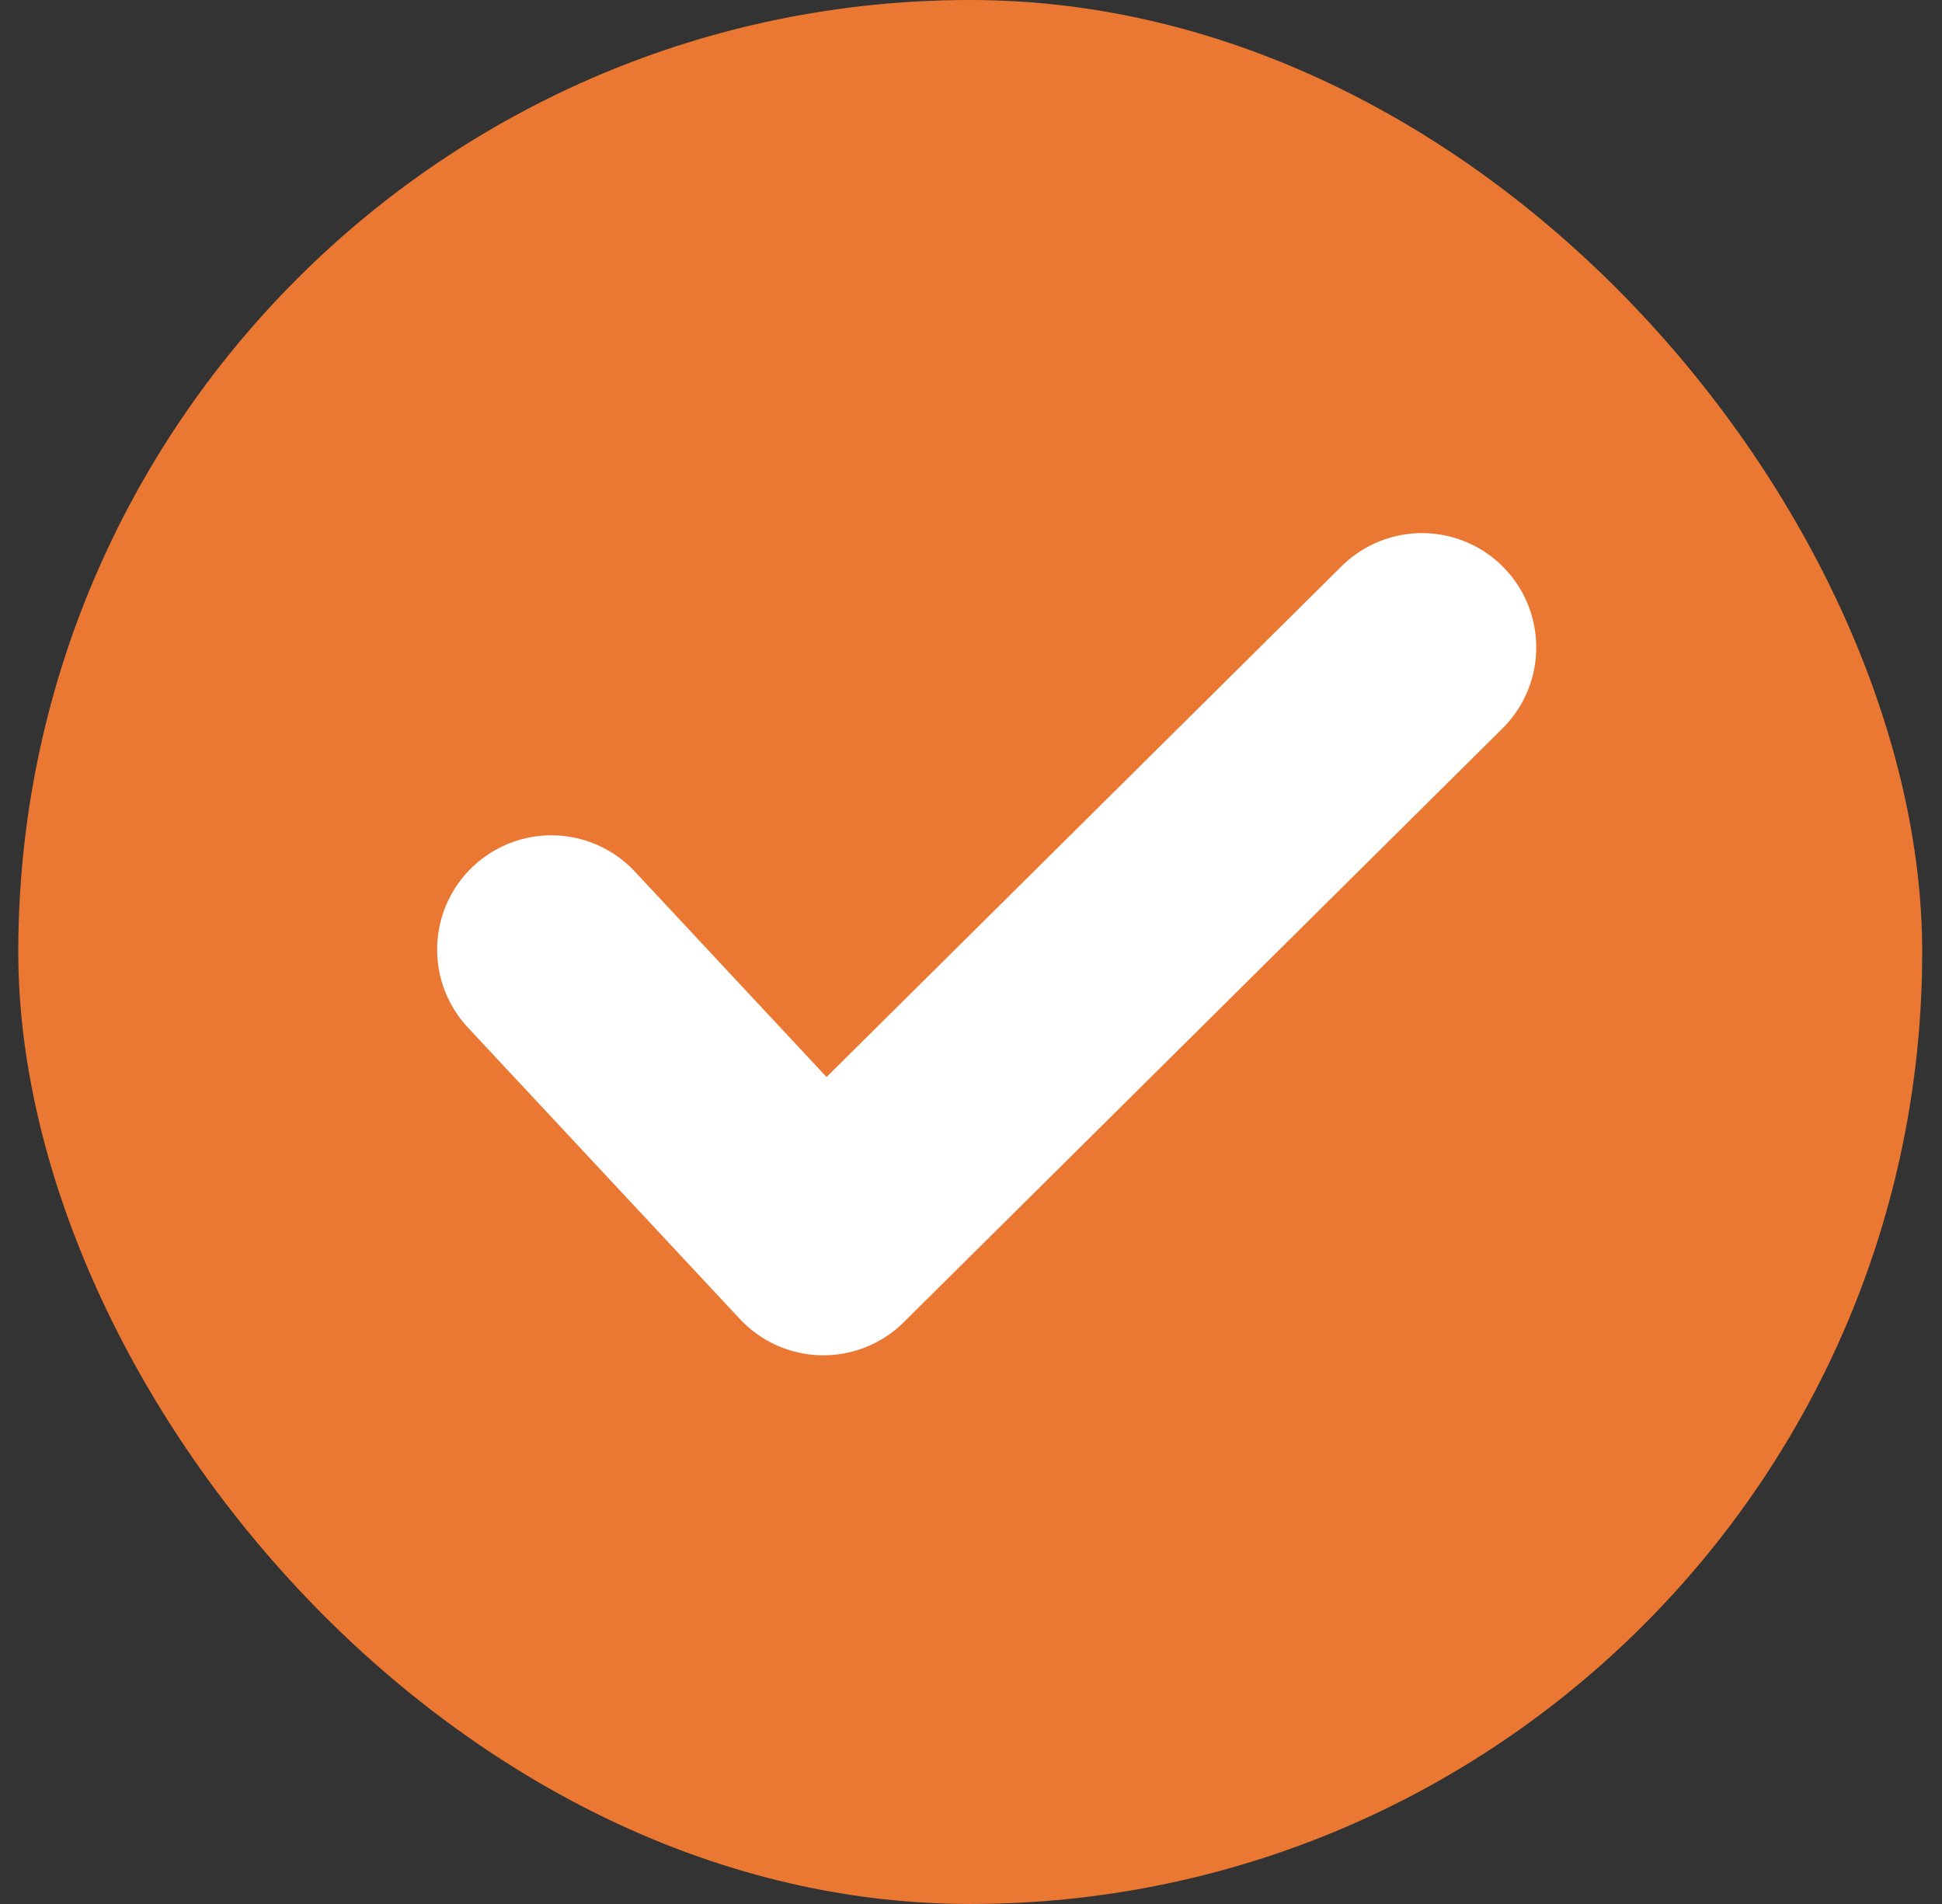
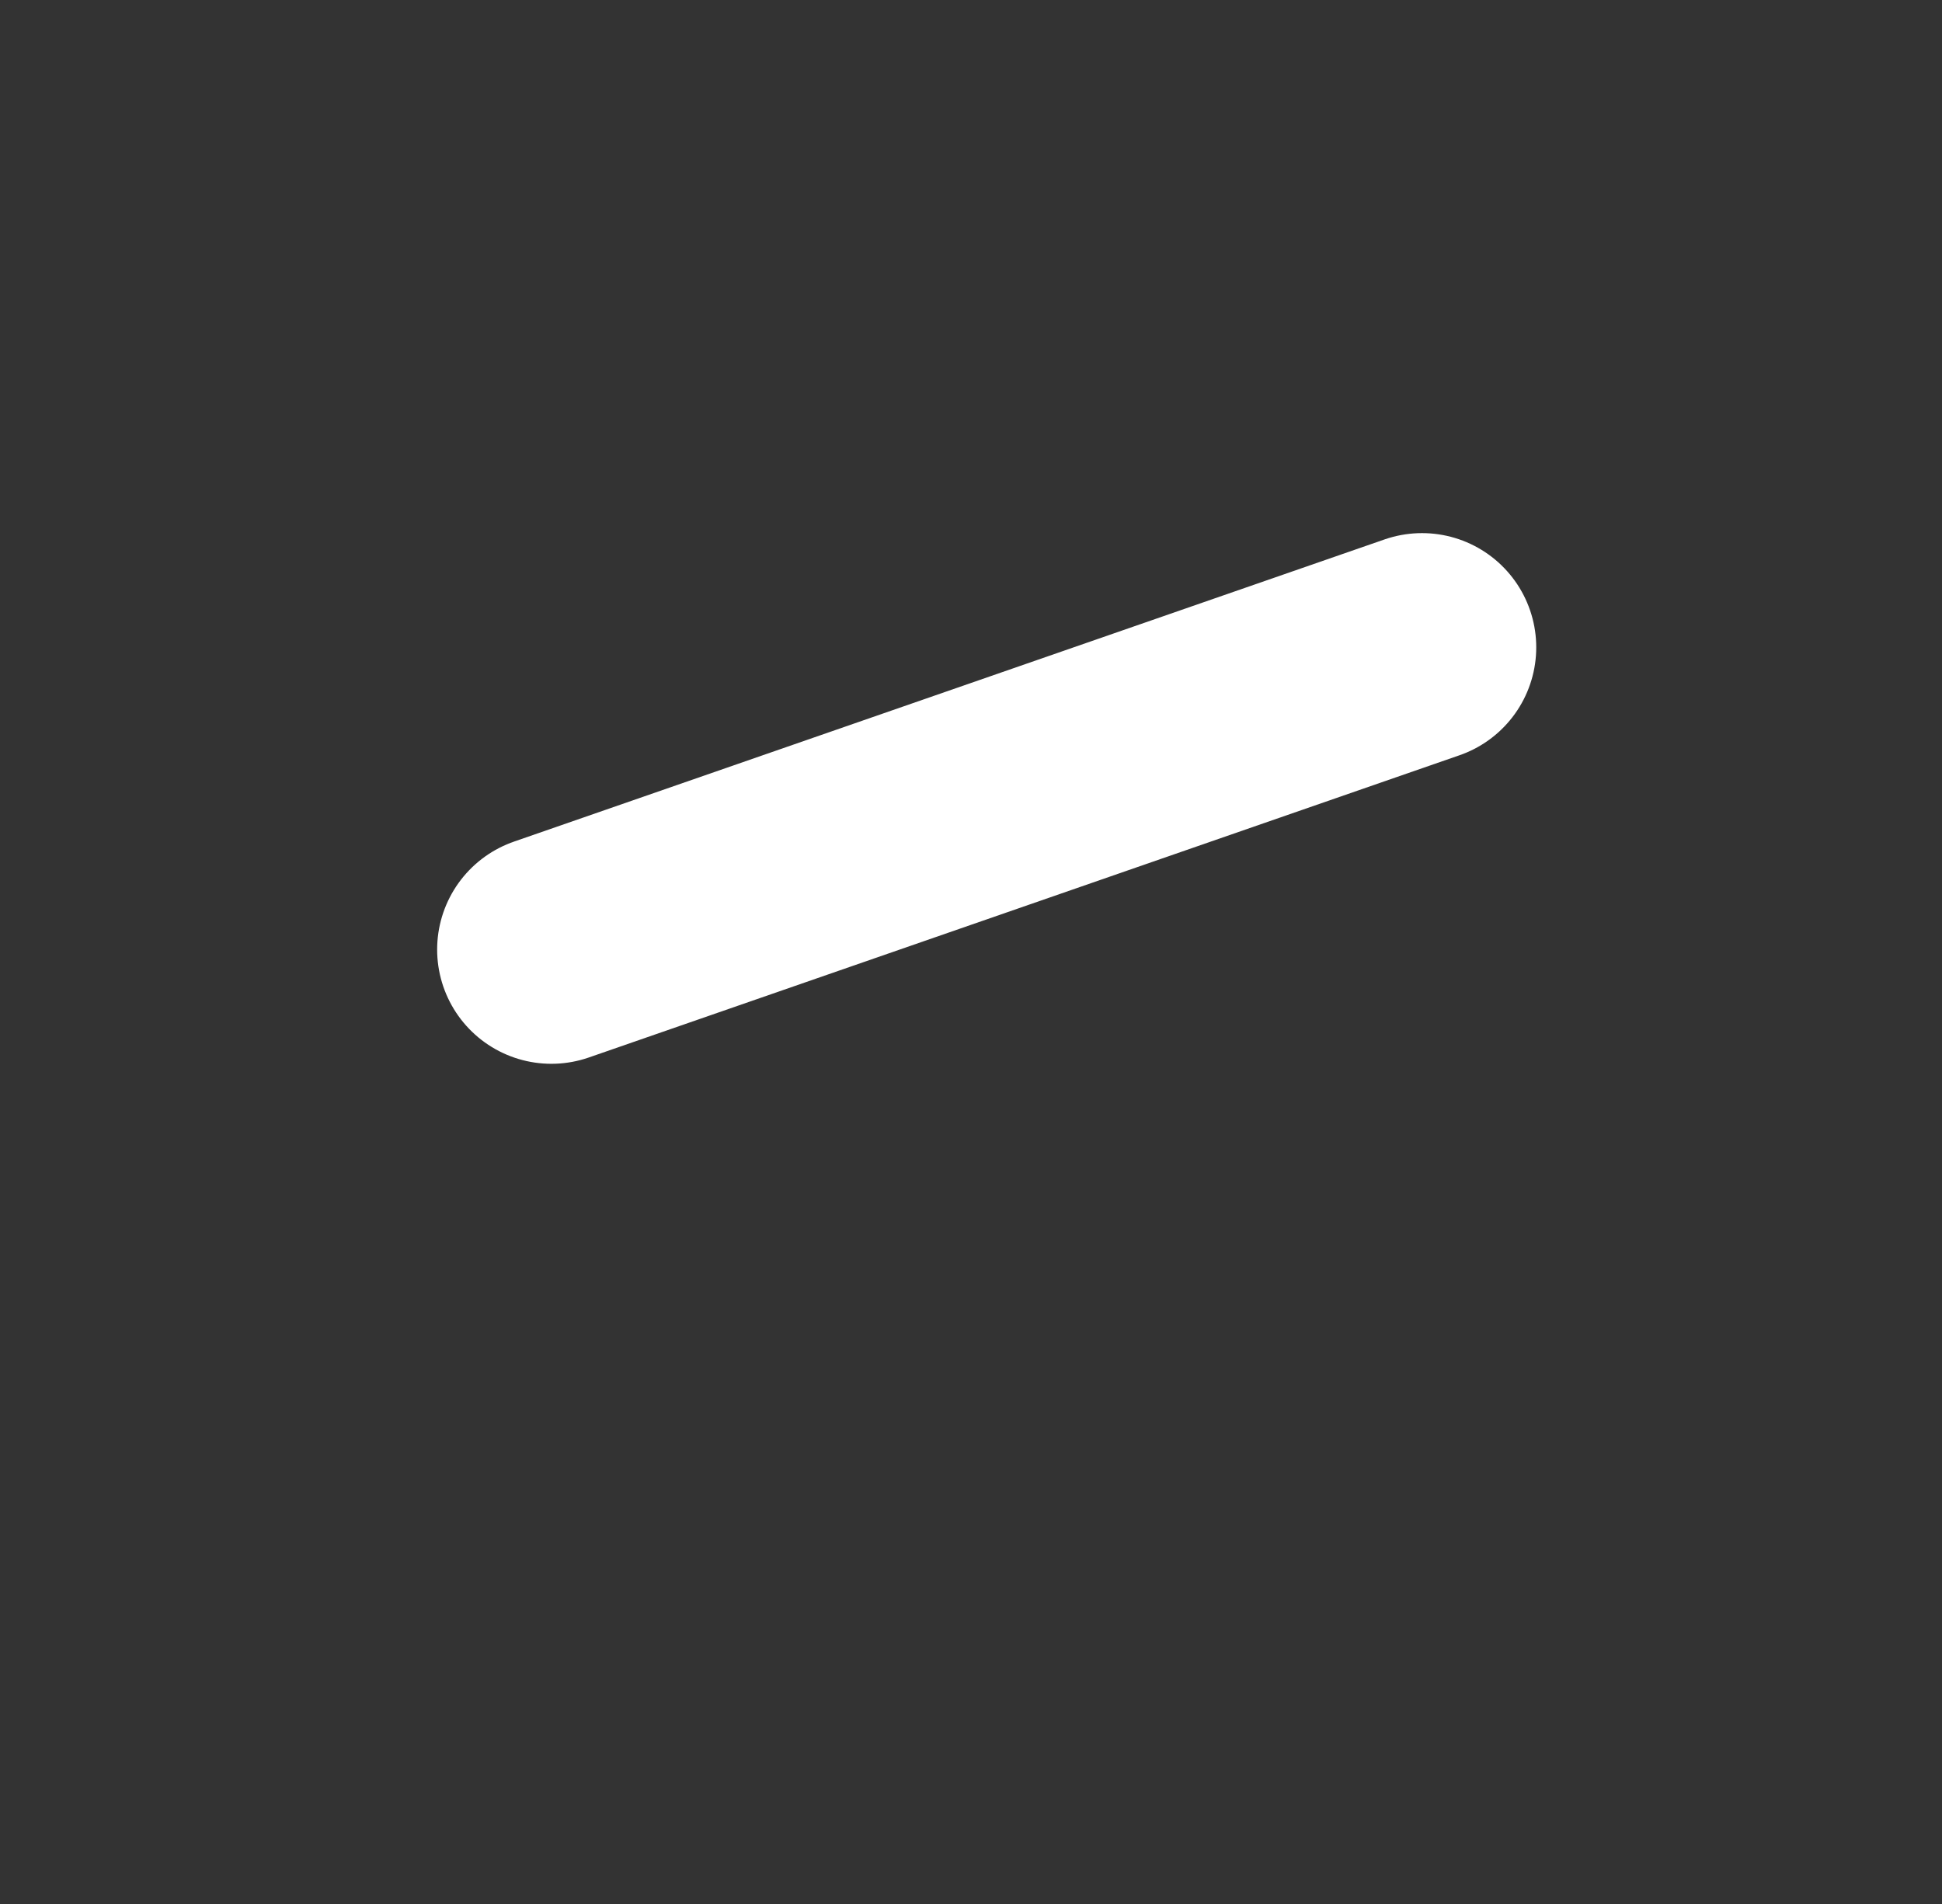
<svg xmlns="http://www.w3.org/2000/svg" width="51" height="50" viewBox="0 0 51 50" fill="none">
  <rect x="0" y="0" width="51" height="50" fill="#333333" stroke="none" />
-   <rect x="0.48" width="50" height="50" rx="25" fill="#EA7832" />
-   <path d="M14.48 24.936L21.623 32.591L37.344 17" stroke="white" stroke-width="6" stroke-linecap="round" stroke-linejoin="round" />
+   <path d="M14.48 24.936L37.344 17" stroke="white" stroke-width="6" stroke-linecap="round" stroke-linejoin="round" />
</svg>